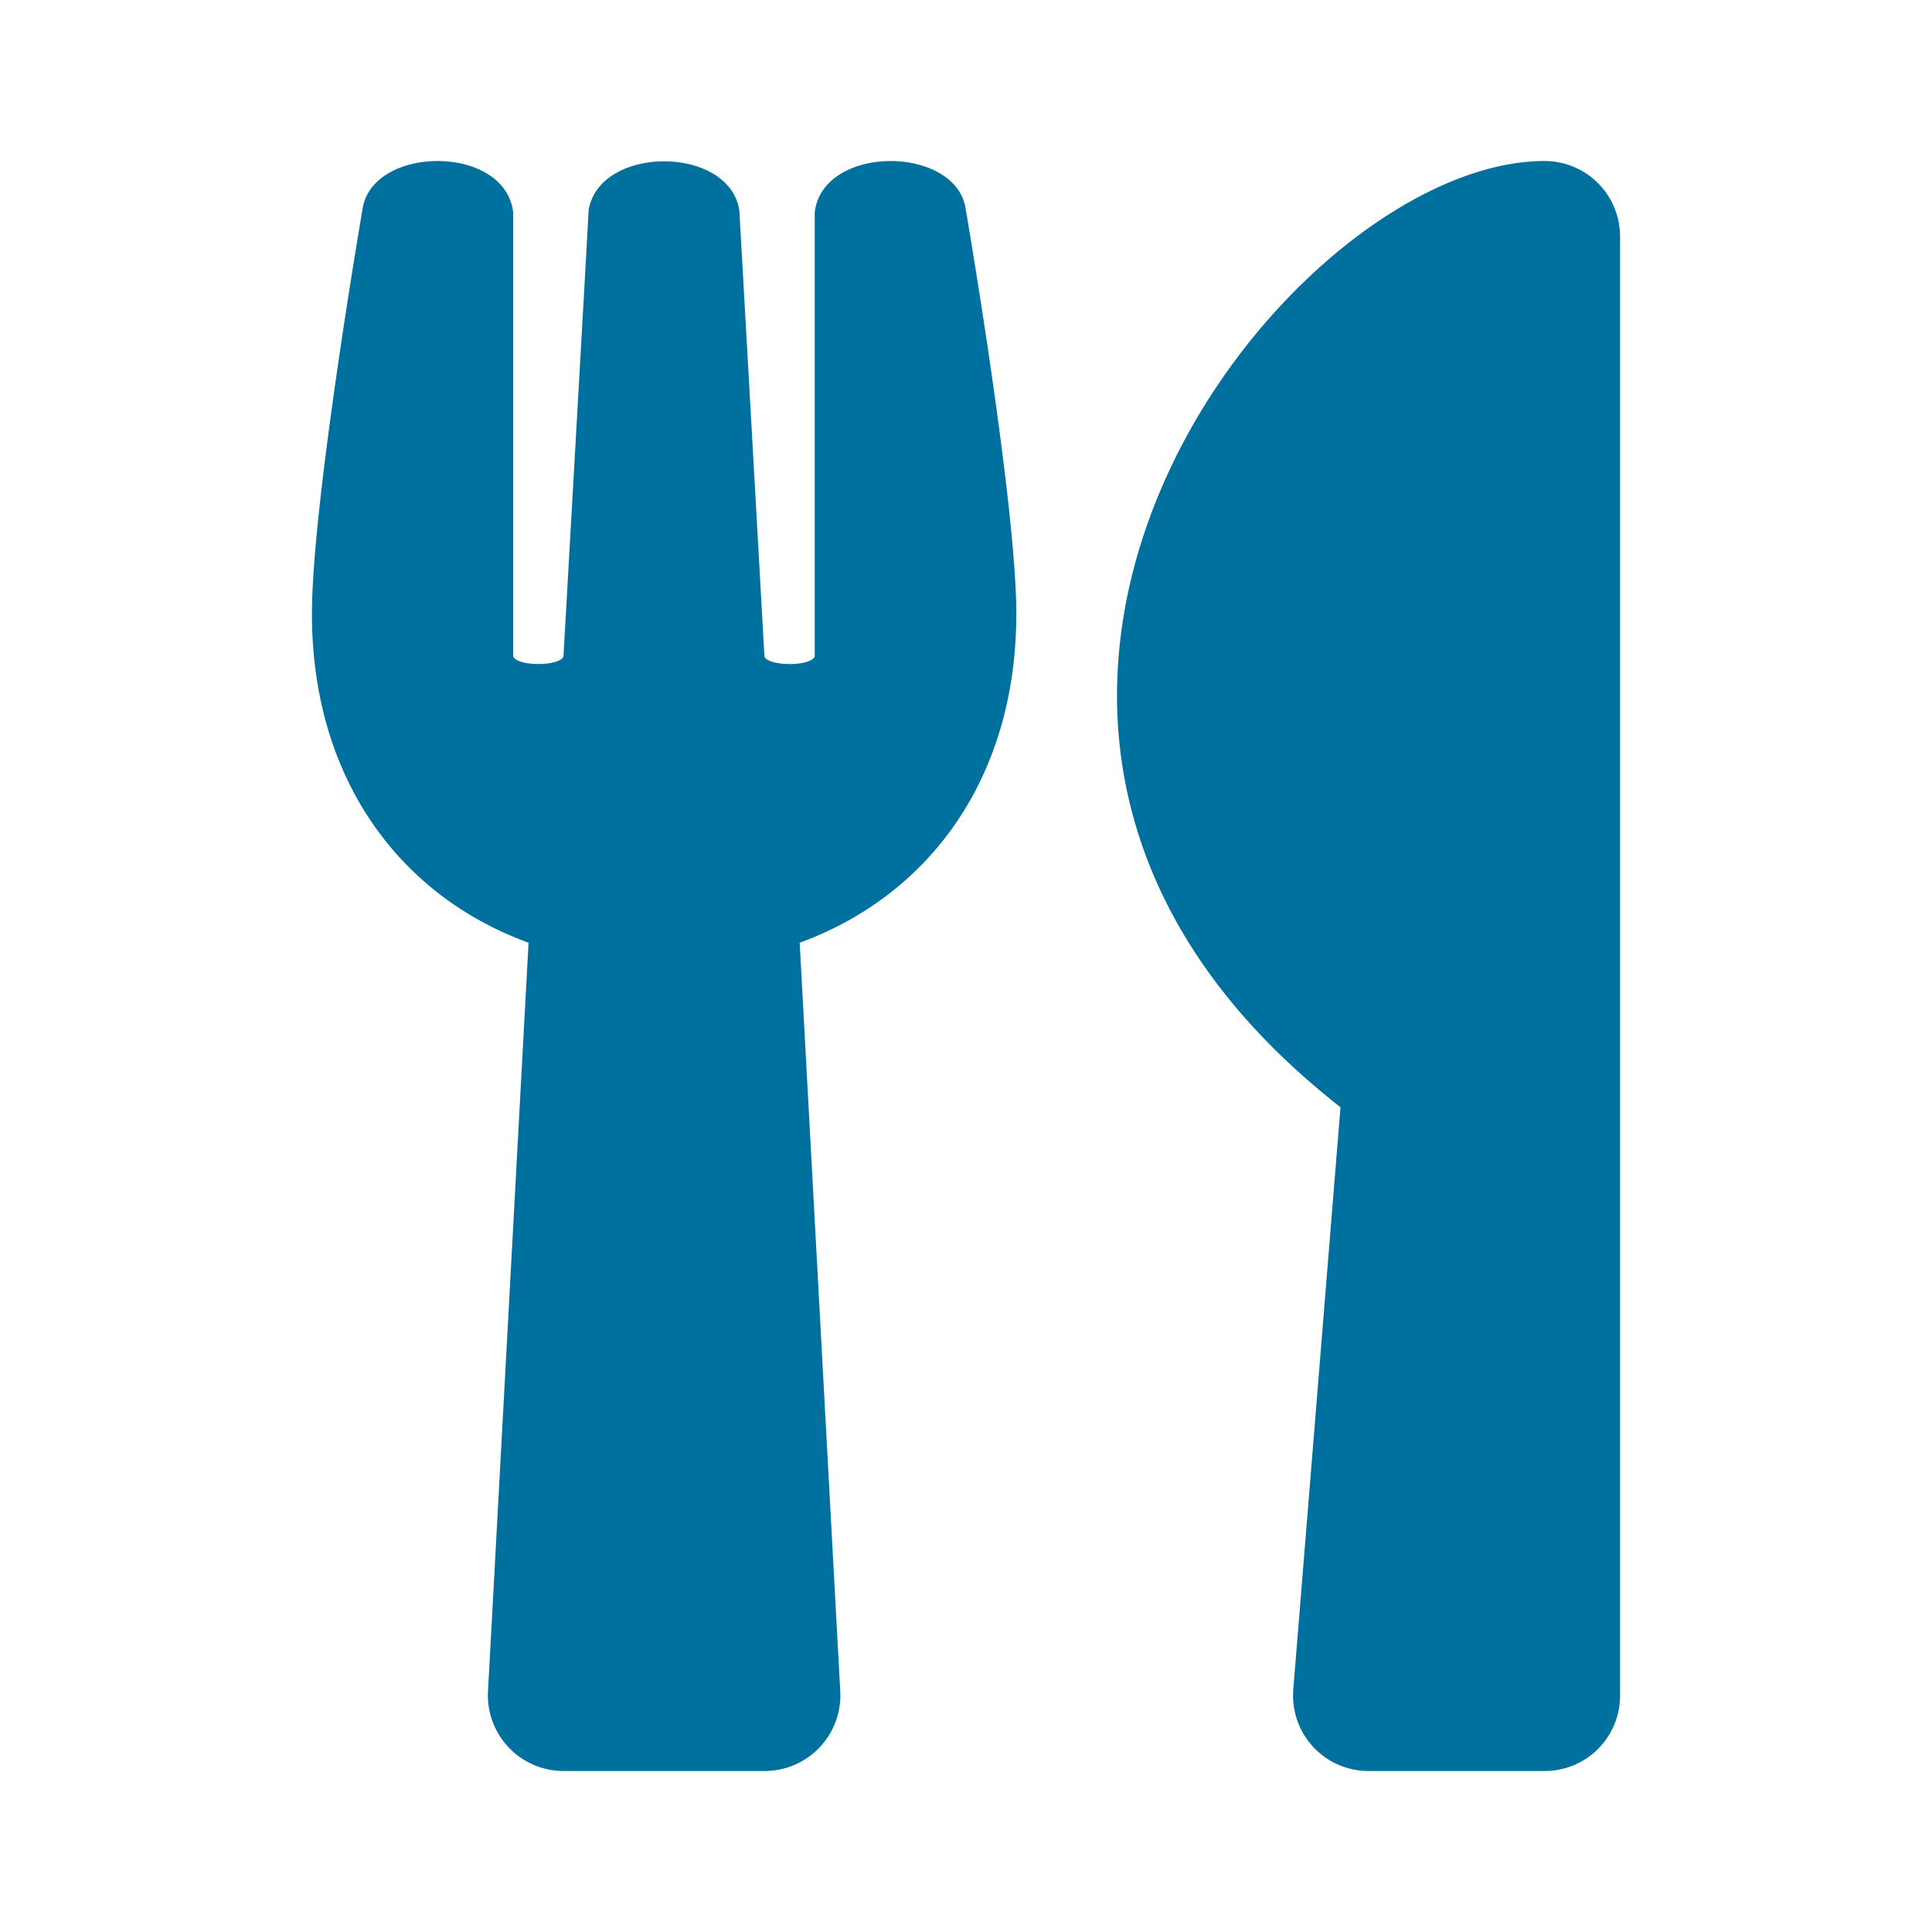
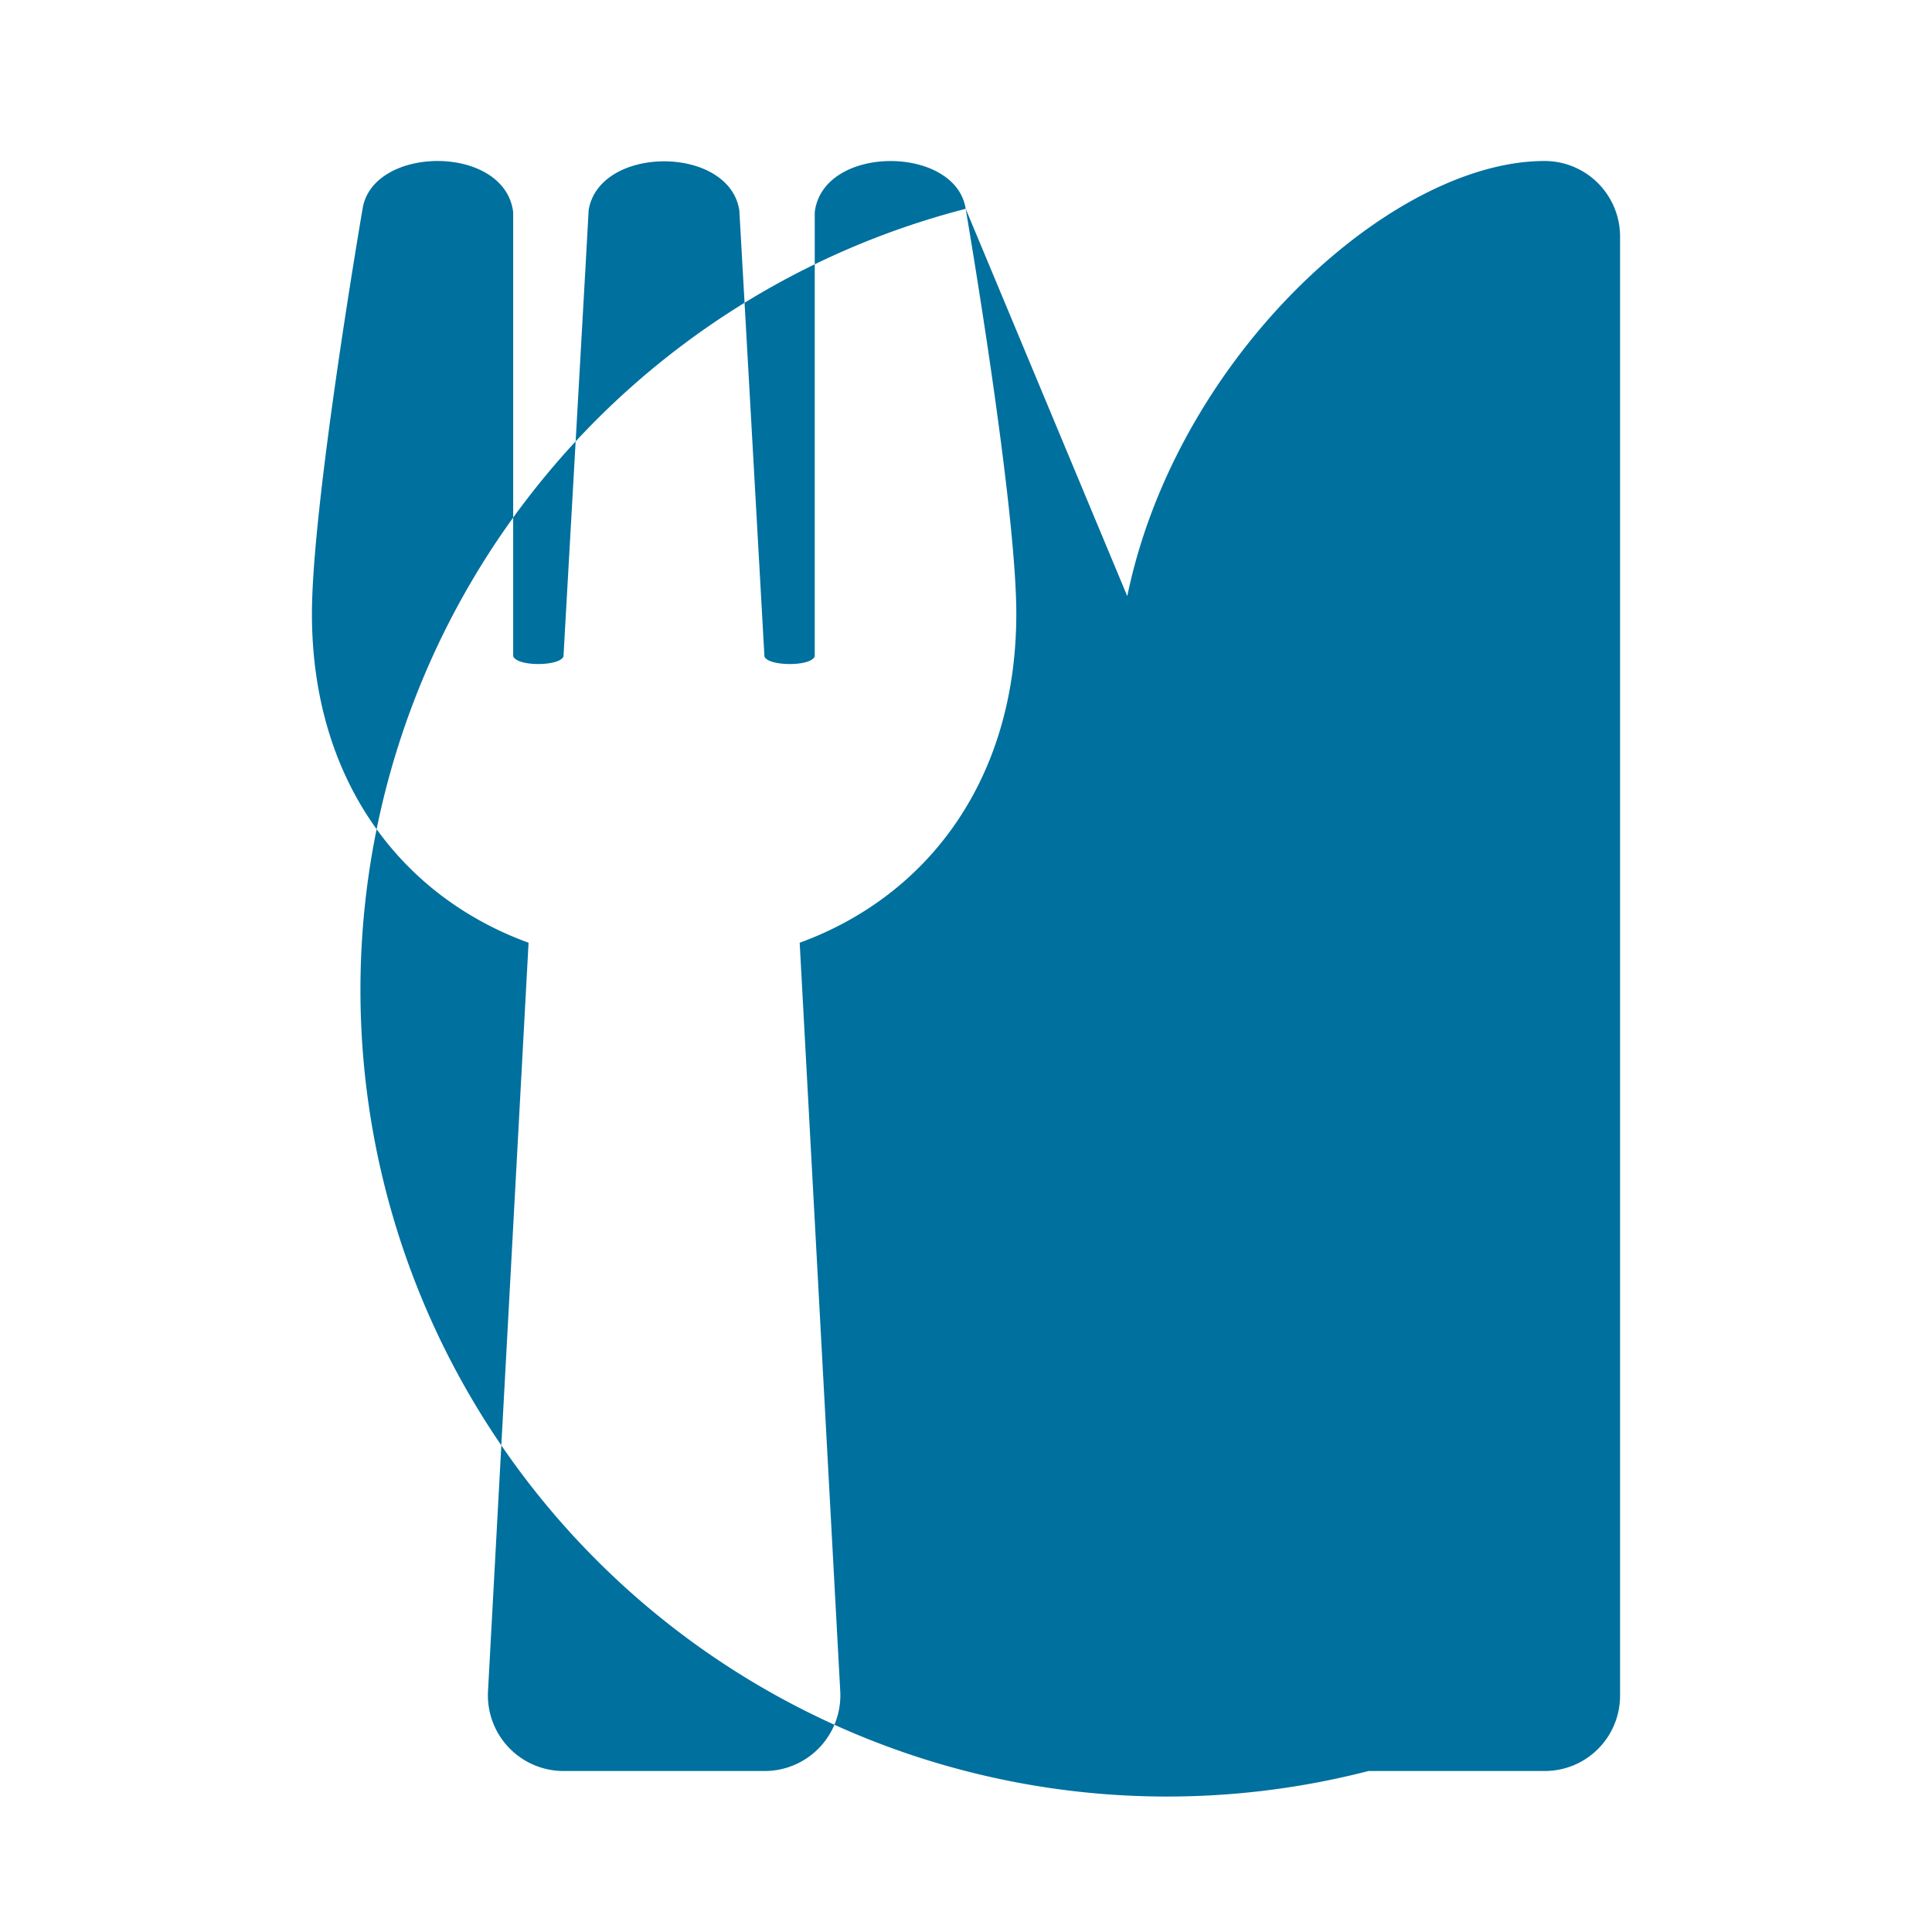
<svg xmlns="http://www.w3.org/2000/svg" fill="none" viewBox="0 0 24 24">
-   <path d="M11.996 2.594c.031.183.629 3.691.629 5.031 0 2.043-1.086 3.5-2.691 4.086l.504 9.3A.94.94 0 0 1 9.5 22H7a.94.94 0 0 1-.938-.988l.504-9.301c-1.609-.586-2.691-2.047-2.691-4.086 0-1.344.598-4.848.629-5.031.125-.793 1.77-.805 1.871.043v5.515c.05.133.59.125.625 0 .055-.988.309-5.437.312-5.539.13-.812 1.747-.812 1.872 0 .007.106.257 4.551.312 5.54.035.124.578.132.625 0V2.636c.102-.844 1.75-.836 1.875-.043Zm4.656 11.16-.586 7.23A.937.937 0 0 0 17 22h2.188c.519 0 .937-.418.937-.938V2.939A.938.938 0 0 0 19.187 2c-3.222 0-8.648 6.973-2.535 11.754Z" fill="#00709E" />
+   <path d="M11.996 2.594c.031.183.629 3.691.629 5.031 0 2.043-1.086 3.5-2.691 4.086l.504 9.3A.94.94 0 0 1 9.5 22H7a.94.94 0 0 1-.938-.988l.504-9.301c-1.609-.586-2.691-2.047-2.691-4.086 0-1.344.598-4.848.629-5.031.125-.793 1.77-.805 1.871.043v5.515c.05.133.59.125.625 0 .055-.988.309-5.437.312-5.539.13-.812 1.747-.812 1.872 0 .007.106.257 4.551.312 5.54.035.124.578.132.625 0V2.636c.102-.844 1.75-.836 1.875-.043ZA.937.937 0 0 0 17 22h2.188c.519 0 .937-.418.937-.938V2.939A.938.938 0 0 0 19.187 2c-3.222 0-8.648 6.973-2.535 11.754Z" fill="#00709E" />
</svg>